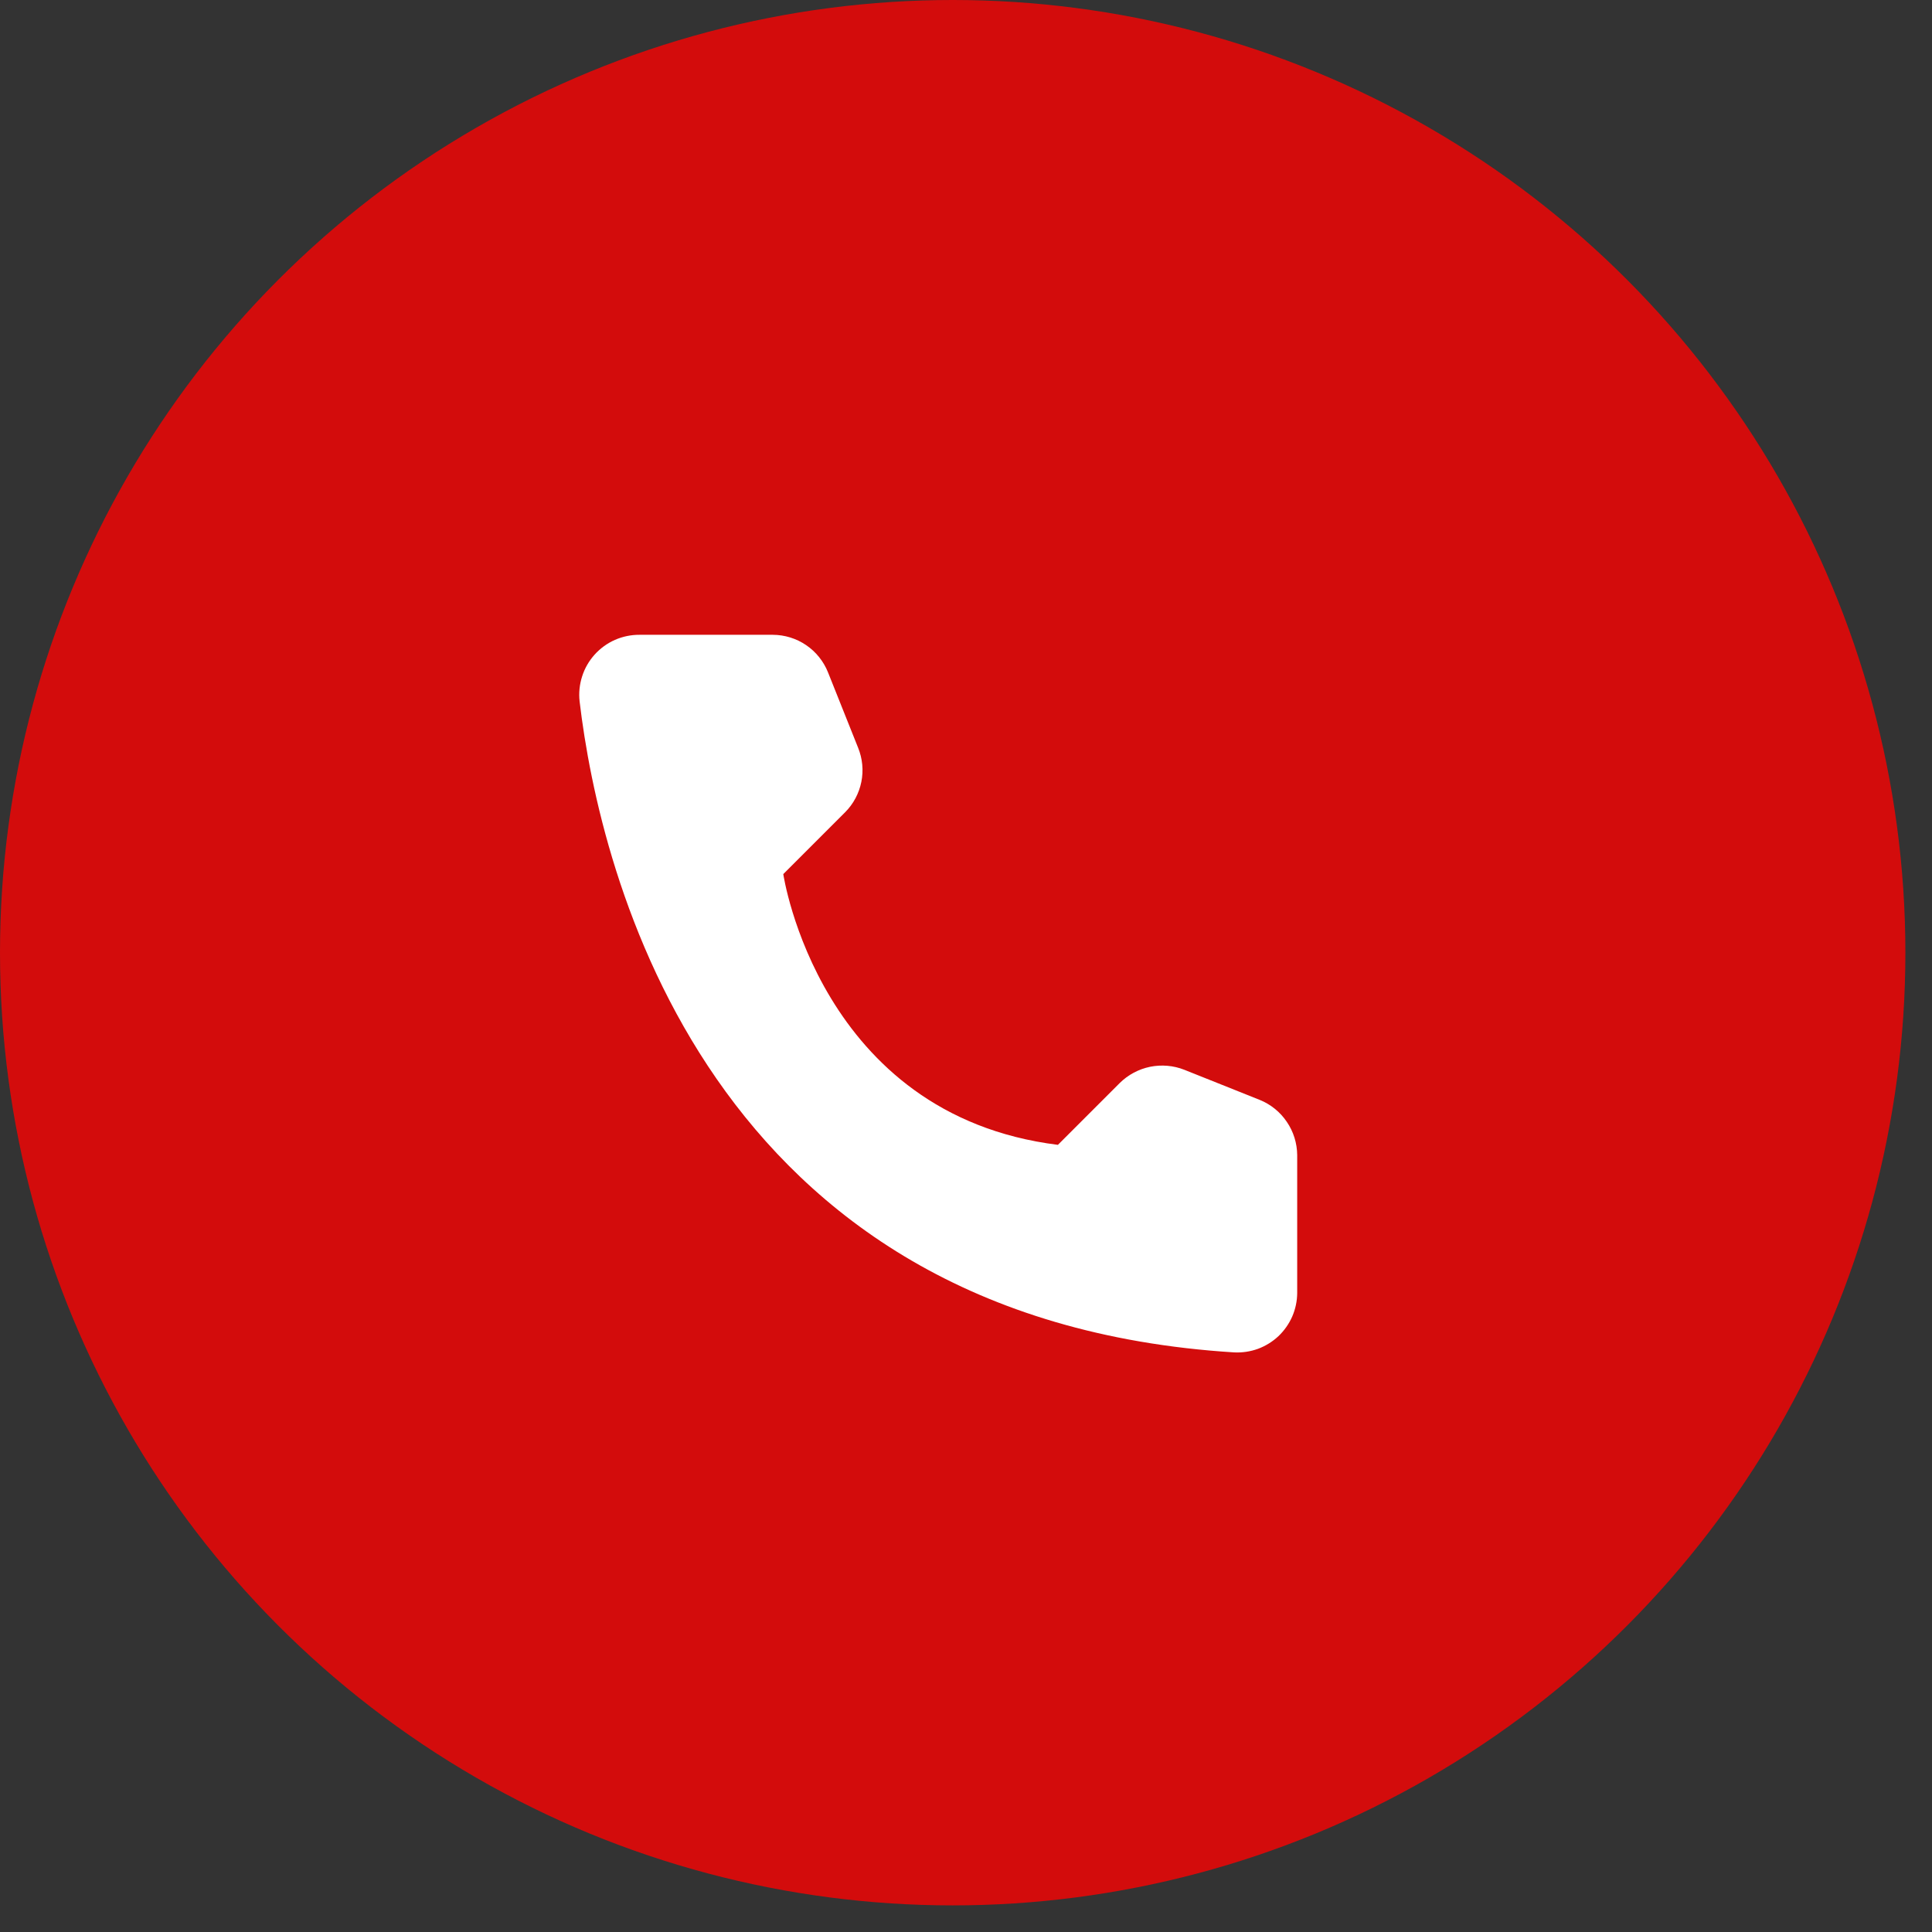
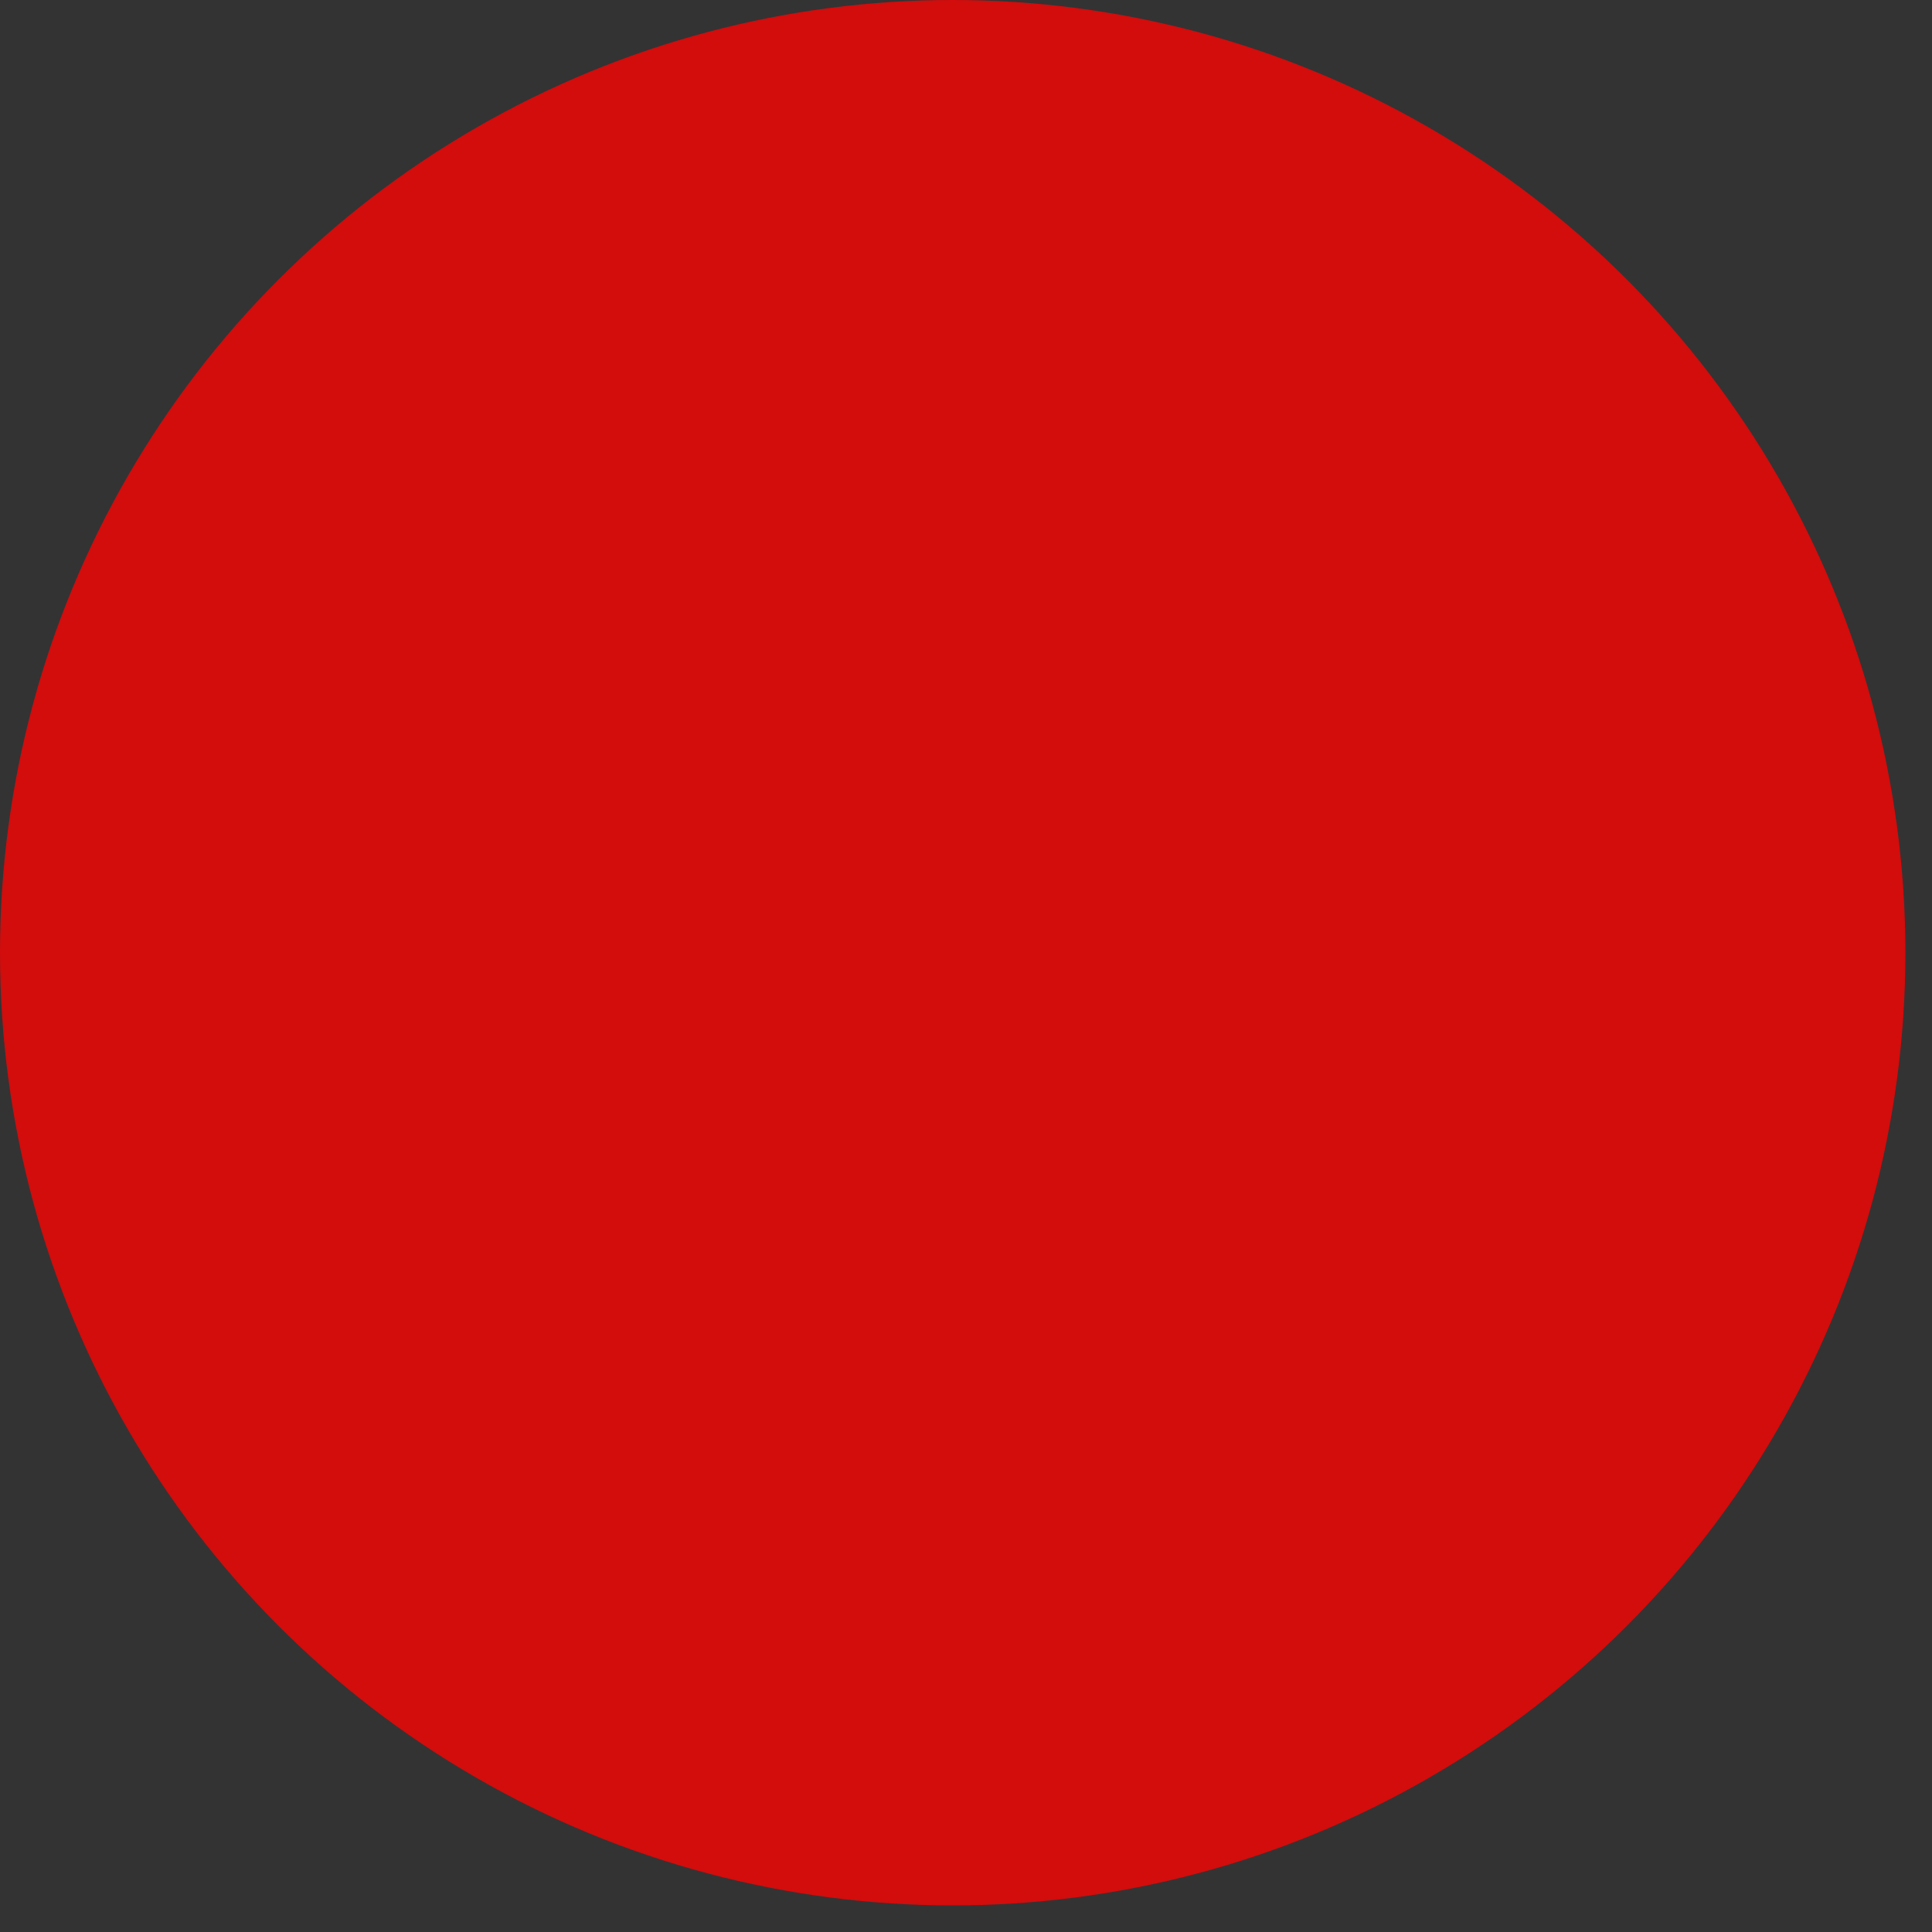
<svg xmlns="http://www.w3.org/2000/svg" width="35" height="35" viewBox="0 0 35 35" fill="none">
  <rect x="0" y="0" width="35" height="35" fill="#333333" stroke="none" />
  <circle cx="17.259" cy="17.259" r="16.759" fill="#D30C0C" stroke="#D30C0C" />
-   <path d="M19.165 20.74L20.285 19.62C20.436 19.471 20.627 19.369 20.834 19.326C21.042 19.284 21.258 19.302 21.455 19.38L22.82 19.925C23.02 20.006 23.191 20.144 23.311 20.322C23.433 20.5 23.498 20.71 23.5 20.925V23.425C23.499 23.571 23.468 23.716 23.41 23.85C23.351 23.984 23.266 24.105 23.16 24.206C23.053 24.306 22.927 24.384 22.79 24.435C22.652 24.485 22.506 24.507 22.36 24.5C12.795 23.905 10.865 15.805 10.5 12.705C10.483 12.553 10.499 12.399 10.546 12.253C10.592 12.107 10.67 11.973 10.772 11.859C10.875 11.745 11 11.654 11.14 11.592C11.28 11.531 11.432 11.499 11.585 11.5H14C14.216 11.501 14.426 11.566 14.604 11.687C14.782 11.808 14.92 11.98 15 12.18L15.545 13.545C15.625 13.742 15.646 13.957 15.604 14.165C15.562 14.373 15.46 14.565 15.31 14.715L14.19 15.835C14.19 15.835 14.835 20.2 19.165 20.74Z" fill="white" />
</svg>